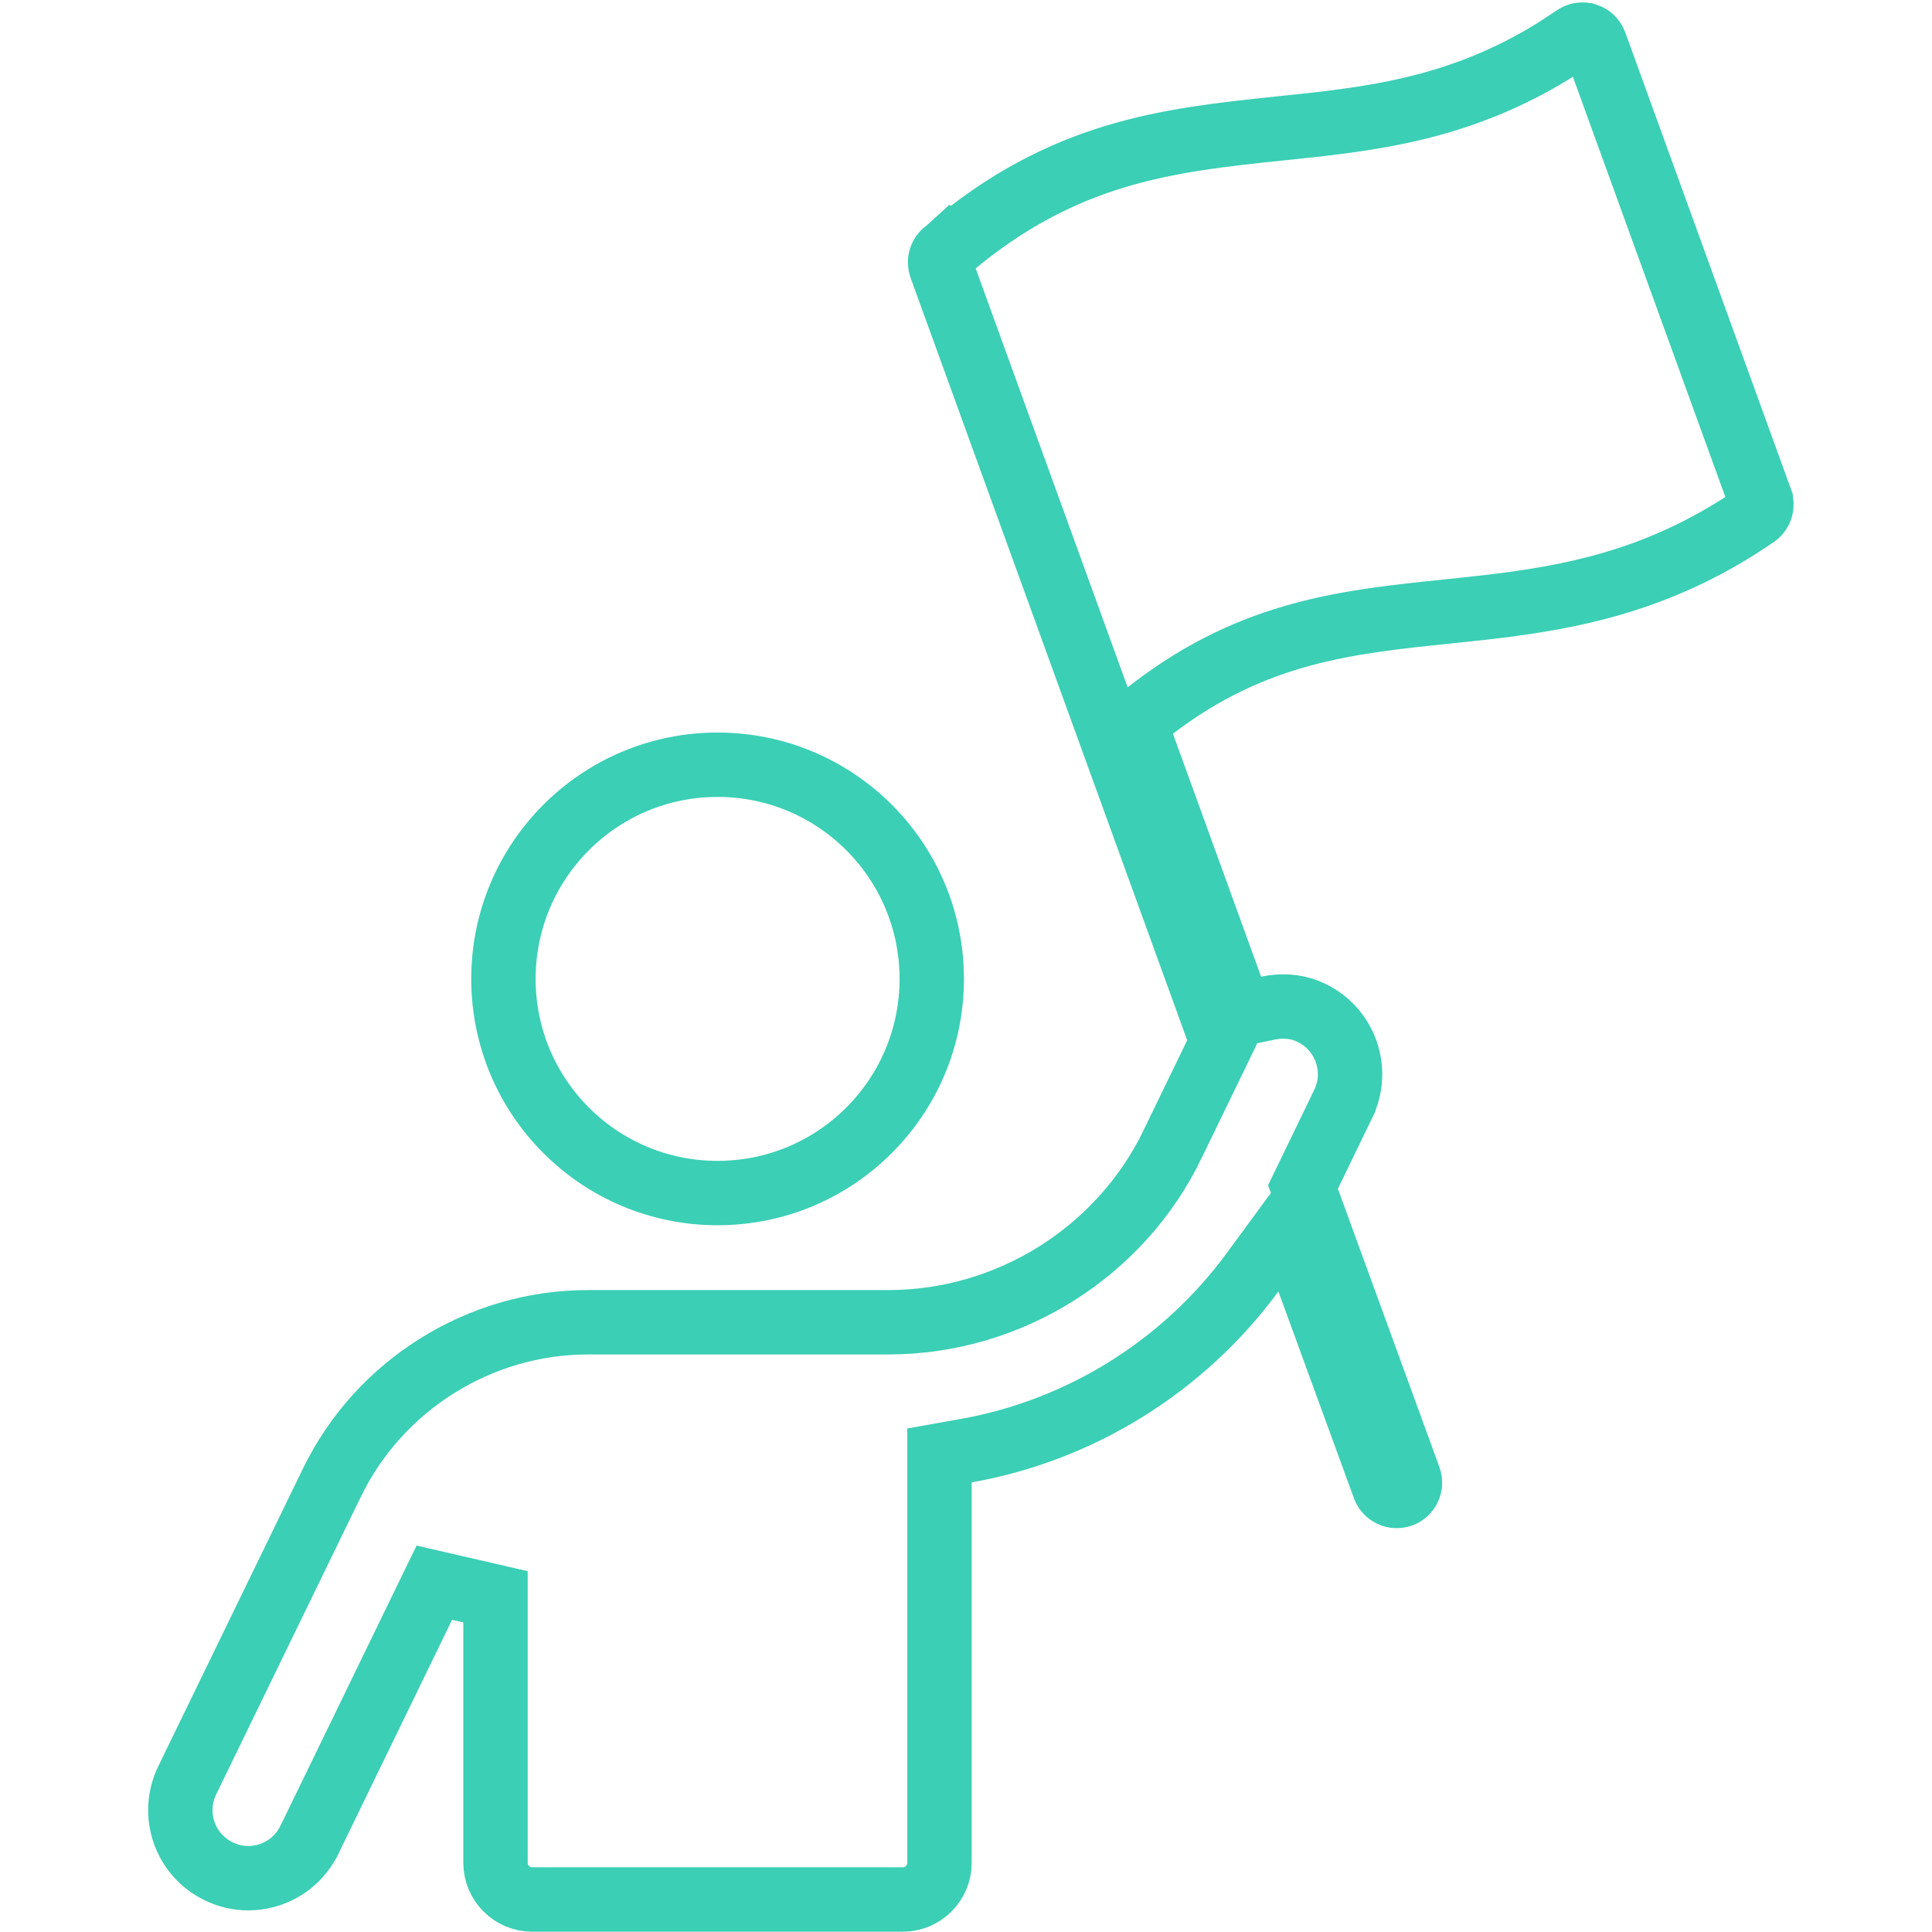
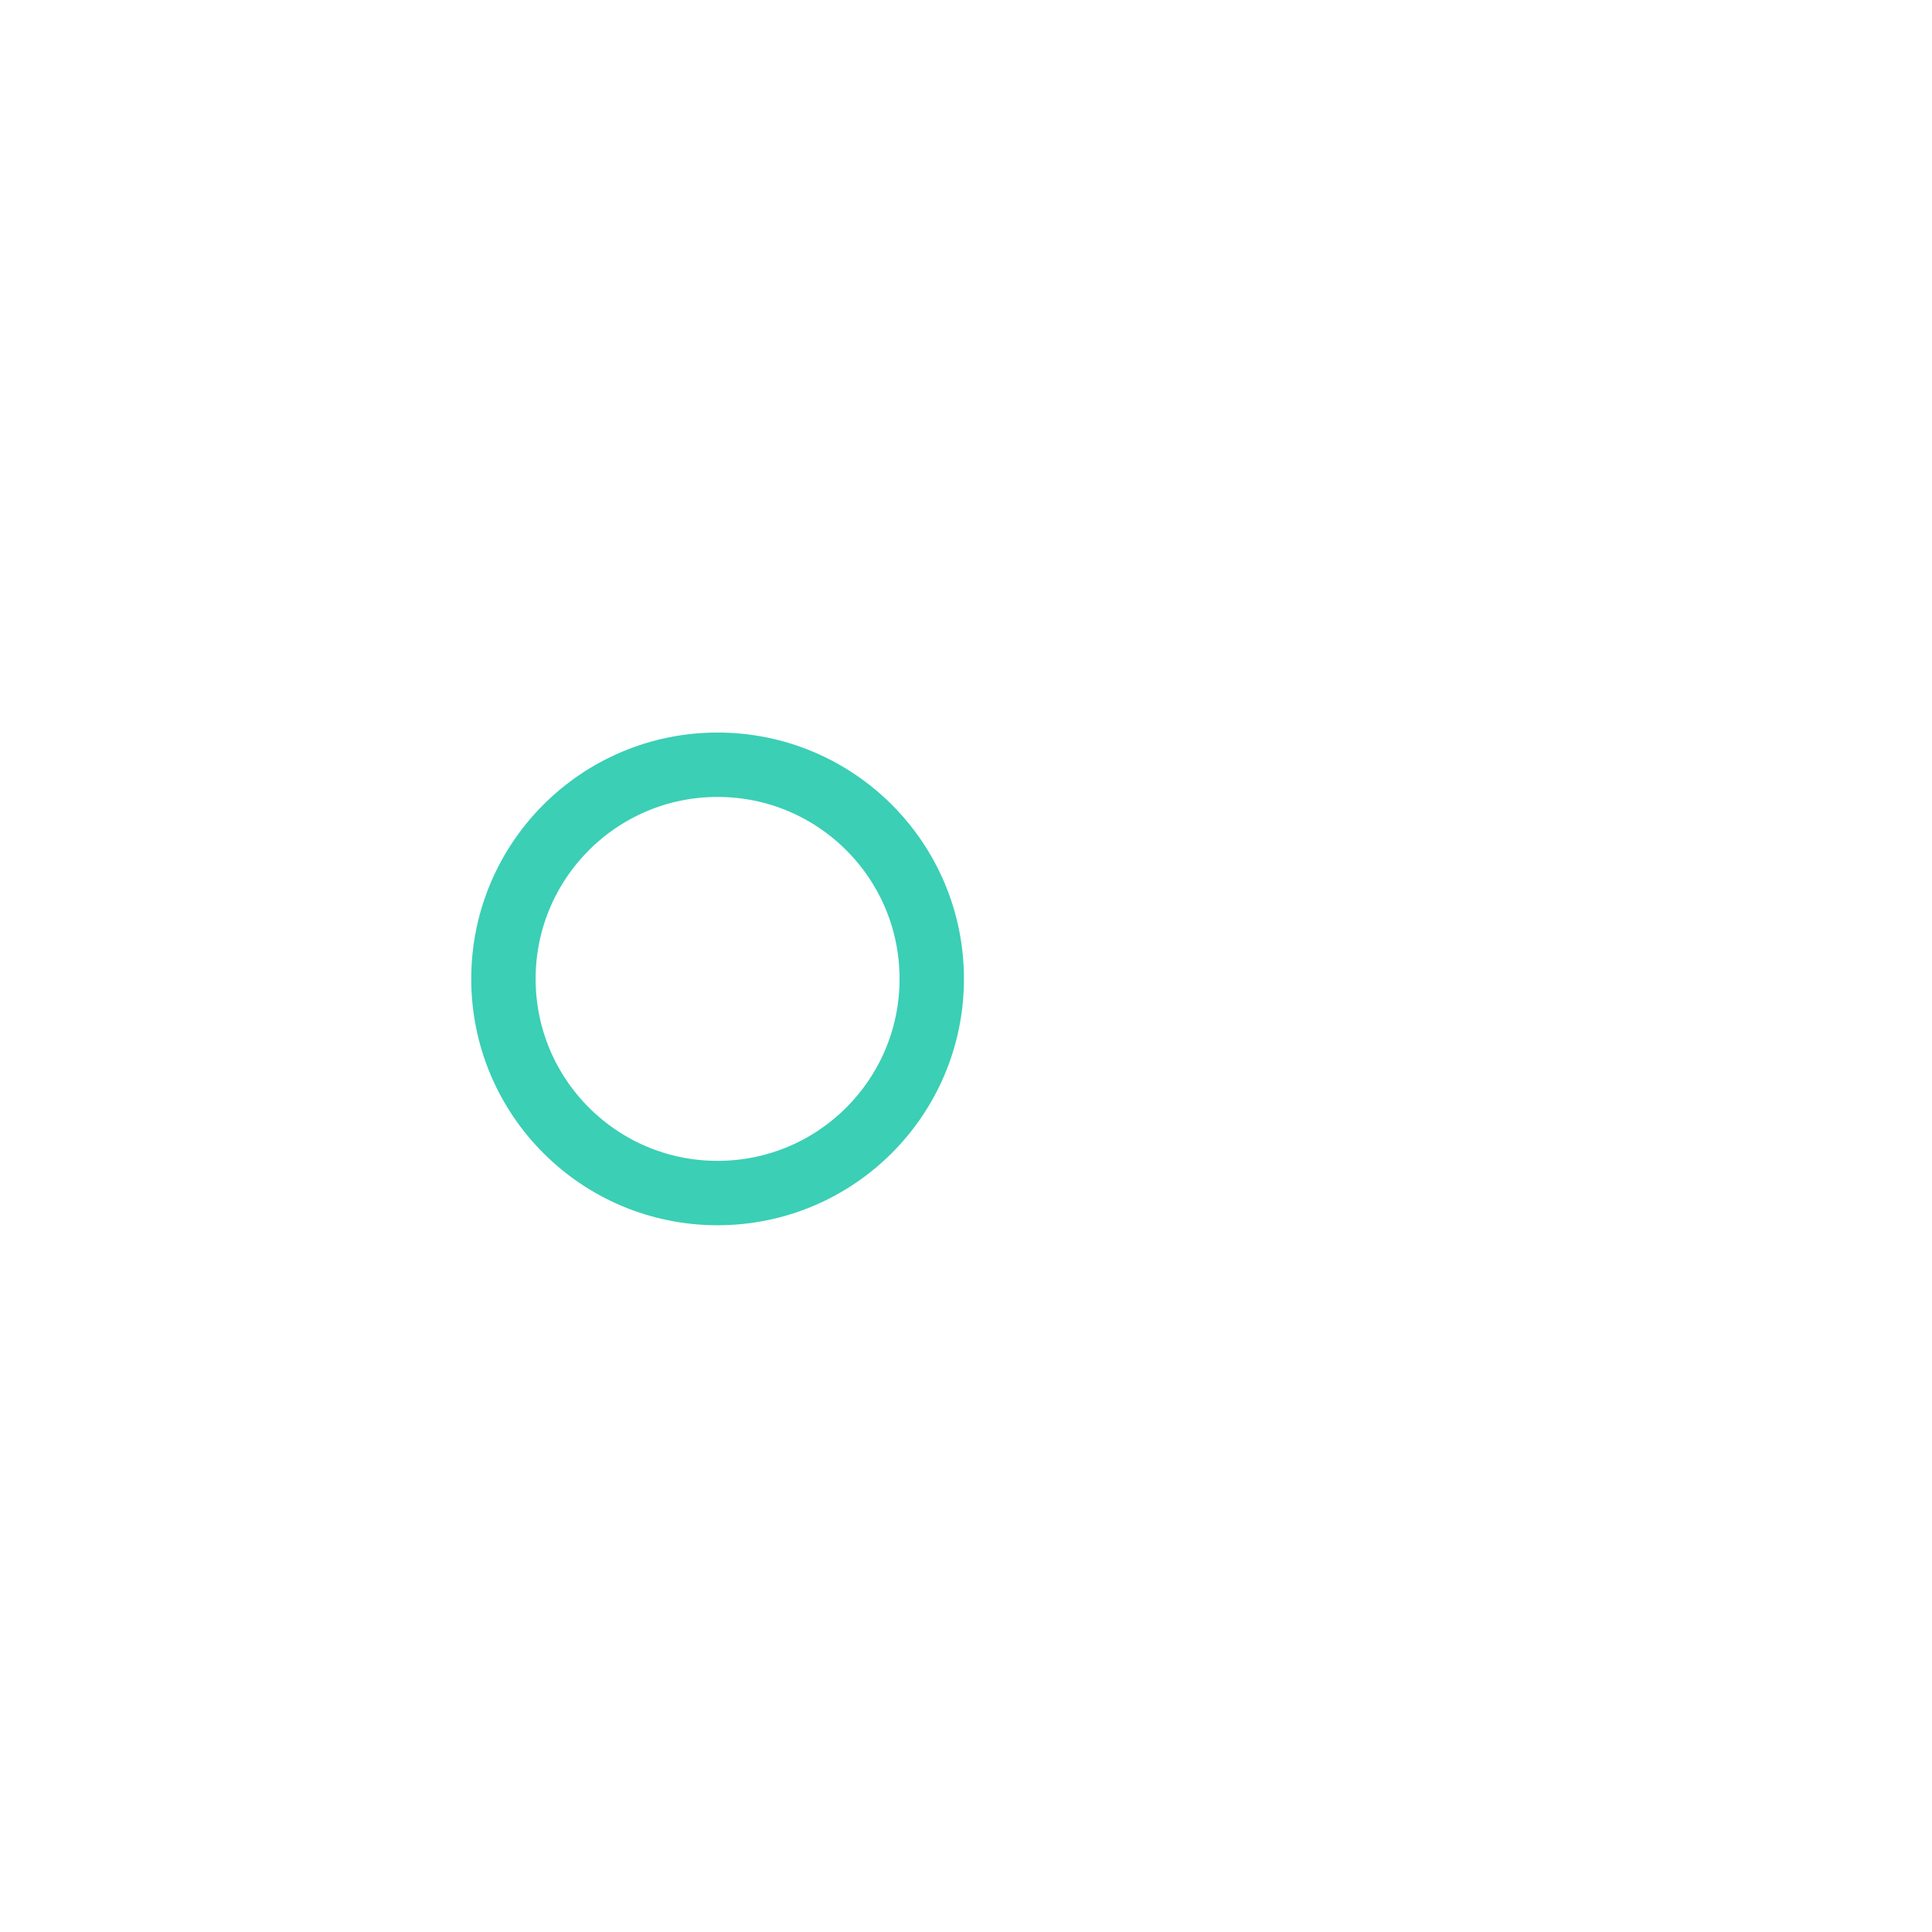
<svg xmlns="http://www.w3.org/2000/svg" width="40" height="40" viewBox="0 0 40 40" fill="none">
  <path d="M14.856 15.833C17.306 15.833 19.291 17.817 19.291 20.267C19.291 22.716 17.306 24.701 14.856 24.701C12.407 24.701 10.423 22.716 10.423 20.267C10.423 17.818 12.408 15.833 14.856 15.833Z" stroke="#3BCFB5" stroke-width="1.333" />
-   <path d="M32.847 0.73H32.85C32.927 0.754 32.99 0.814 33.023 0.898H33.023L36.451 10.347V10.348C36.495 10.467 36.453 10.597 36.355 10.668C34.371 12.034 32.502 12.375 30.725 12.579L29.97 12.66C27.931 12.871 25.969 13.065 23.88 14.661L23.491 14.958L23.658 15.418L25.483 20.448L25.681 20.992L26.248 20.873C26.52 20.816 26.794 20.828 27.049 20.925L27.156 20.972C27.857 21.312 28.149 22.155 27.811 22.852V22.853L27.1 24.321L26.977 24.575L27.073 24.839L29.176 30.605C29.227 30.748 29.151 30.906 29.012 30.956C28.868 31.008 28.71 30.933 28.659 30.793L28.658 30.791L27.094 26.51L26.667 25.342L25.931 26.344C24.505 28.284 22.371 29.616 20.001 30.035L19.451 30.133V38.569C19.451 38.987 19.11 39.327 18.692 39.327H11.018C10.6 39.327 10.259 38.987 10.259 38.569V33.06L8.992 32.768L6.406 38.092L6.405 38.093C6.164 38.593 5.663 38.886 5.139 38.886C4.934 38.886 4.724 38.84 4.529 38.744L4.525 38.742C3.827 38.403 3.536 37.562 3.875 36.862L6.873 30.694L6.874 30.693C7.852 28.677 9.931 27.376 12.17 27.376H18.394C20.886 27.376 23.197 25.931 24.28 23.685L24.279 23.684L25.18 21.827L25.302 21.575L25.206 21.31L19.479 5.523C19.438 5.405 19.48 5.279 19.573 5.209C19.583 5.202 19.592 5.197 19.598 5.193C19.614 5.181 19.626 5.168 19.637 5.158L19.638 5.159C22.01 3.133 24.202 2.9 26.481 2.661C28.316 2.472 30.19 2.284 32.203 1.031L32.607 0.765C32.68 0.715 32.764 0.703 32.847 0.73Z" stroke="#3BCFB5" stroke-width="1.333" />
</svg>